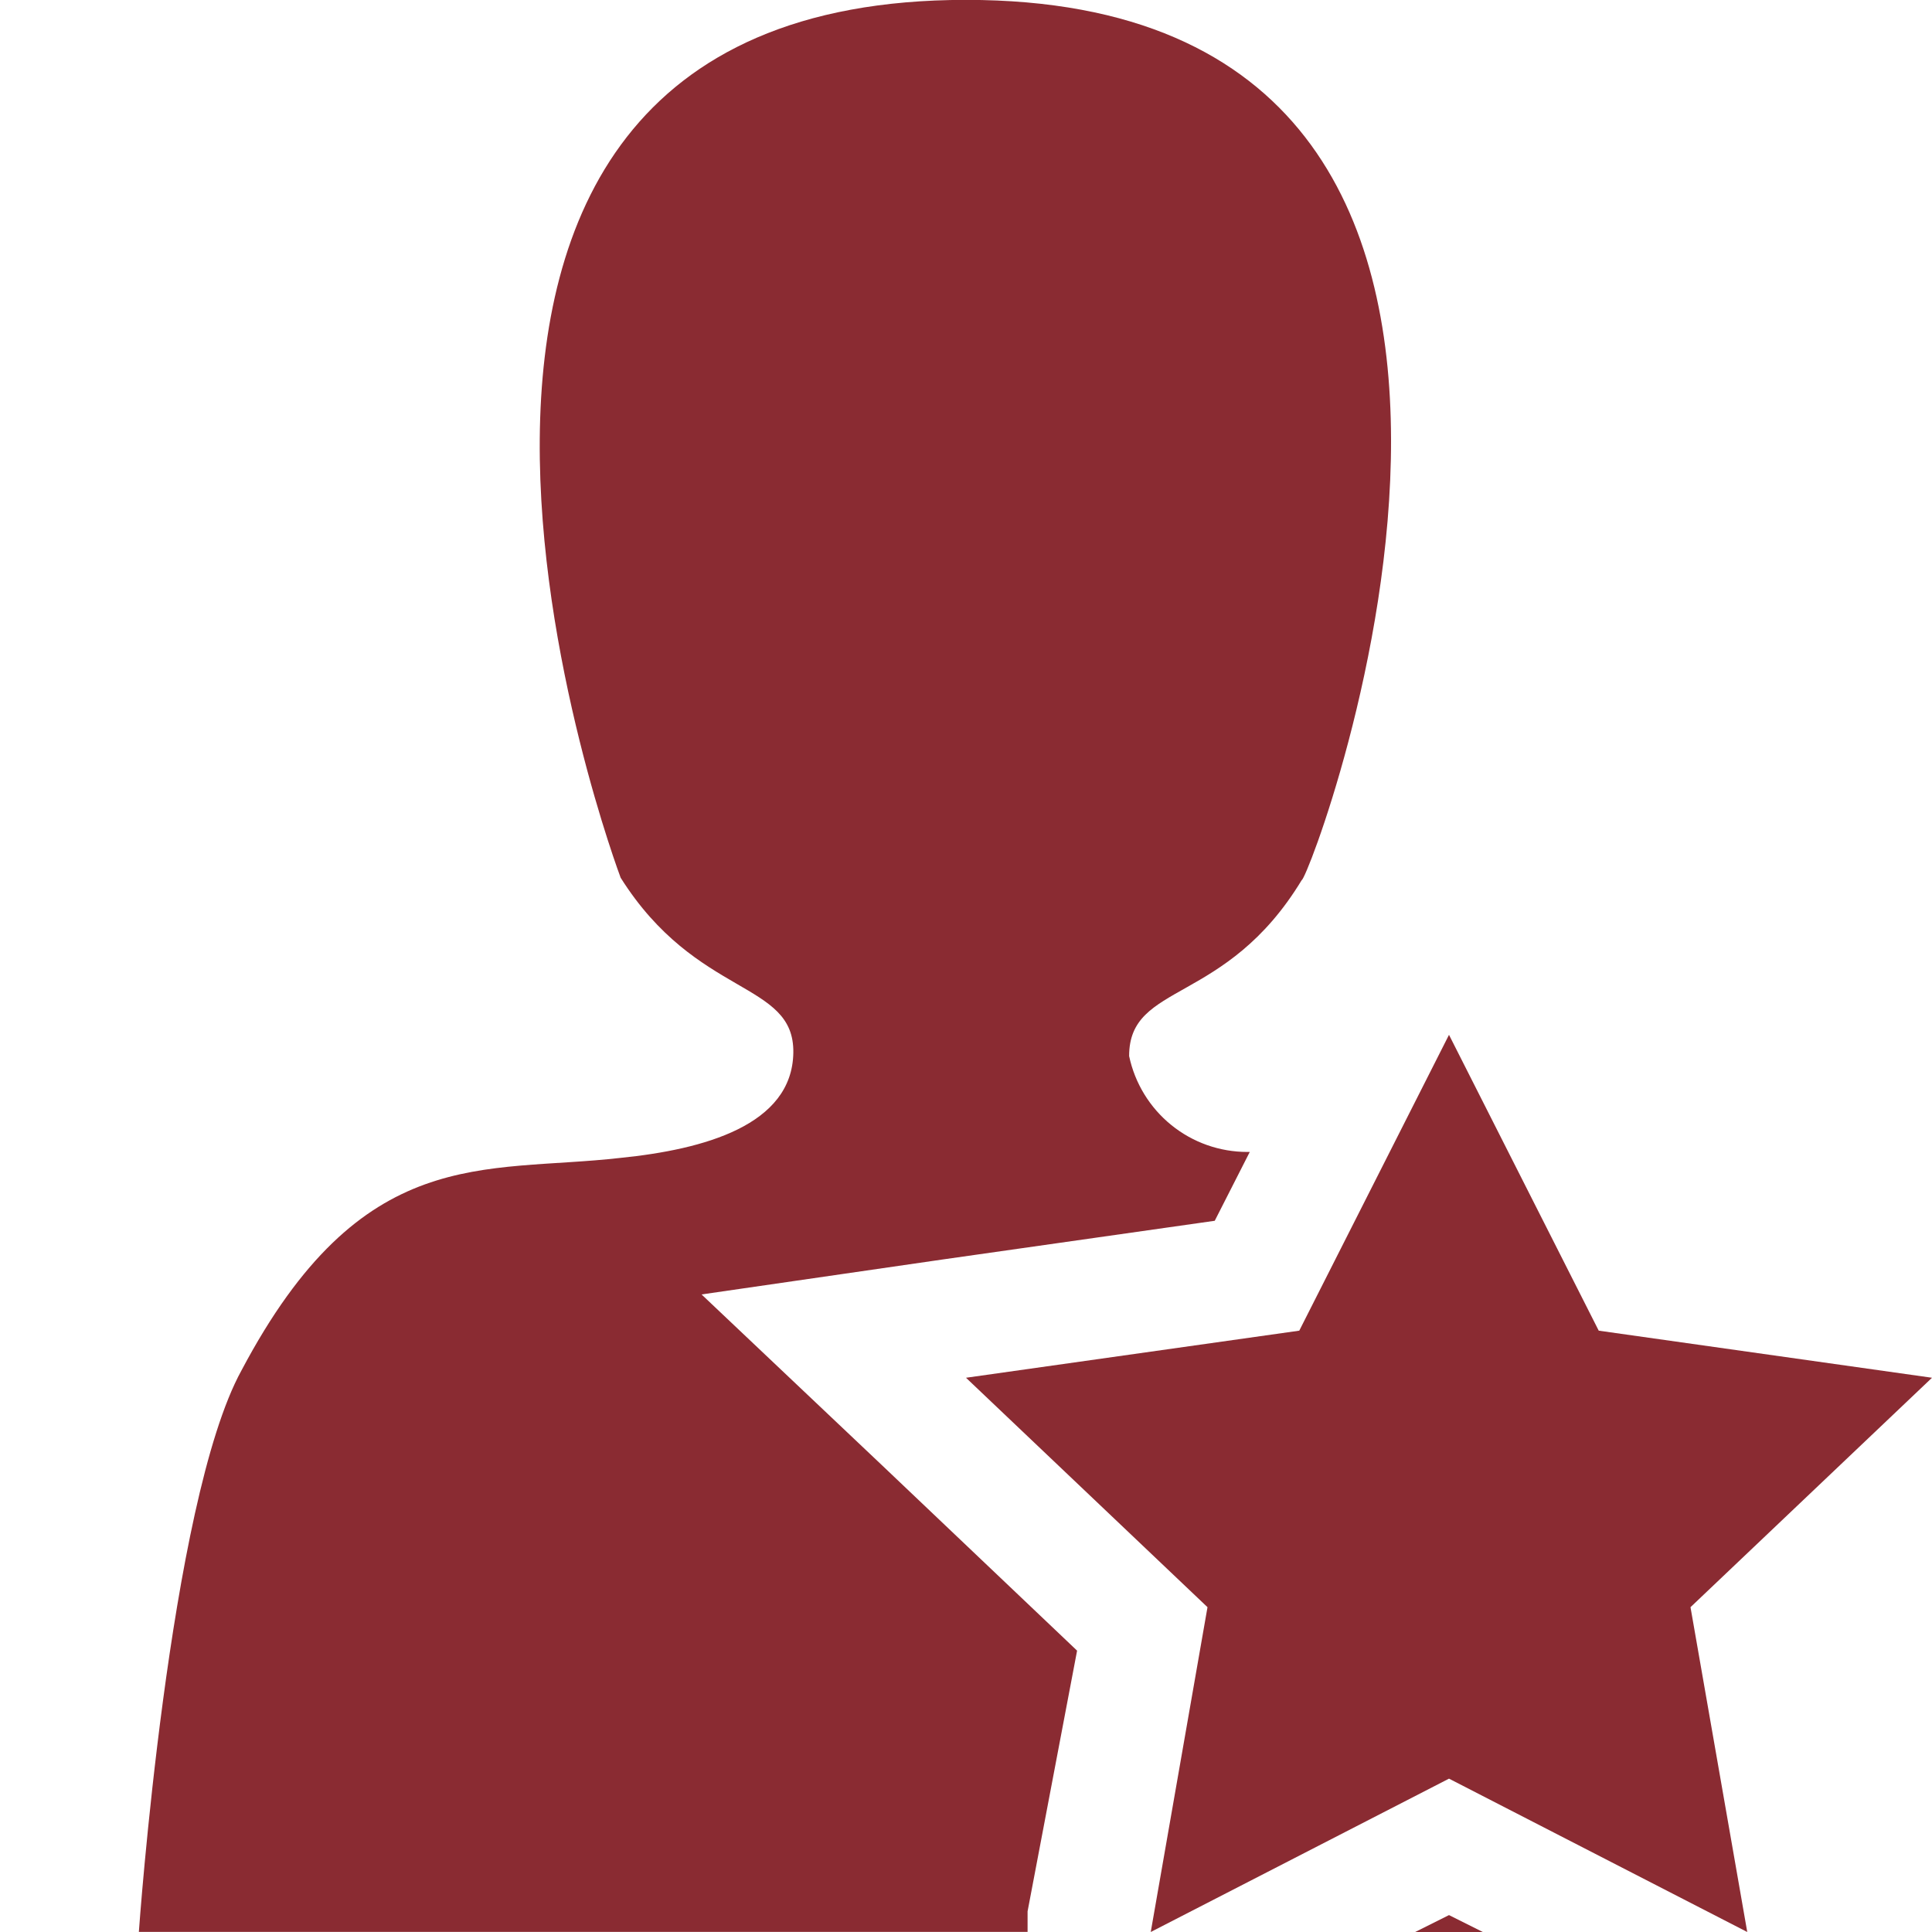
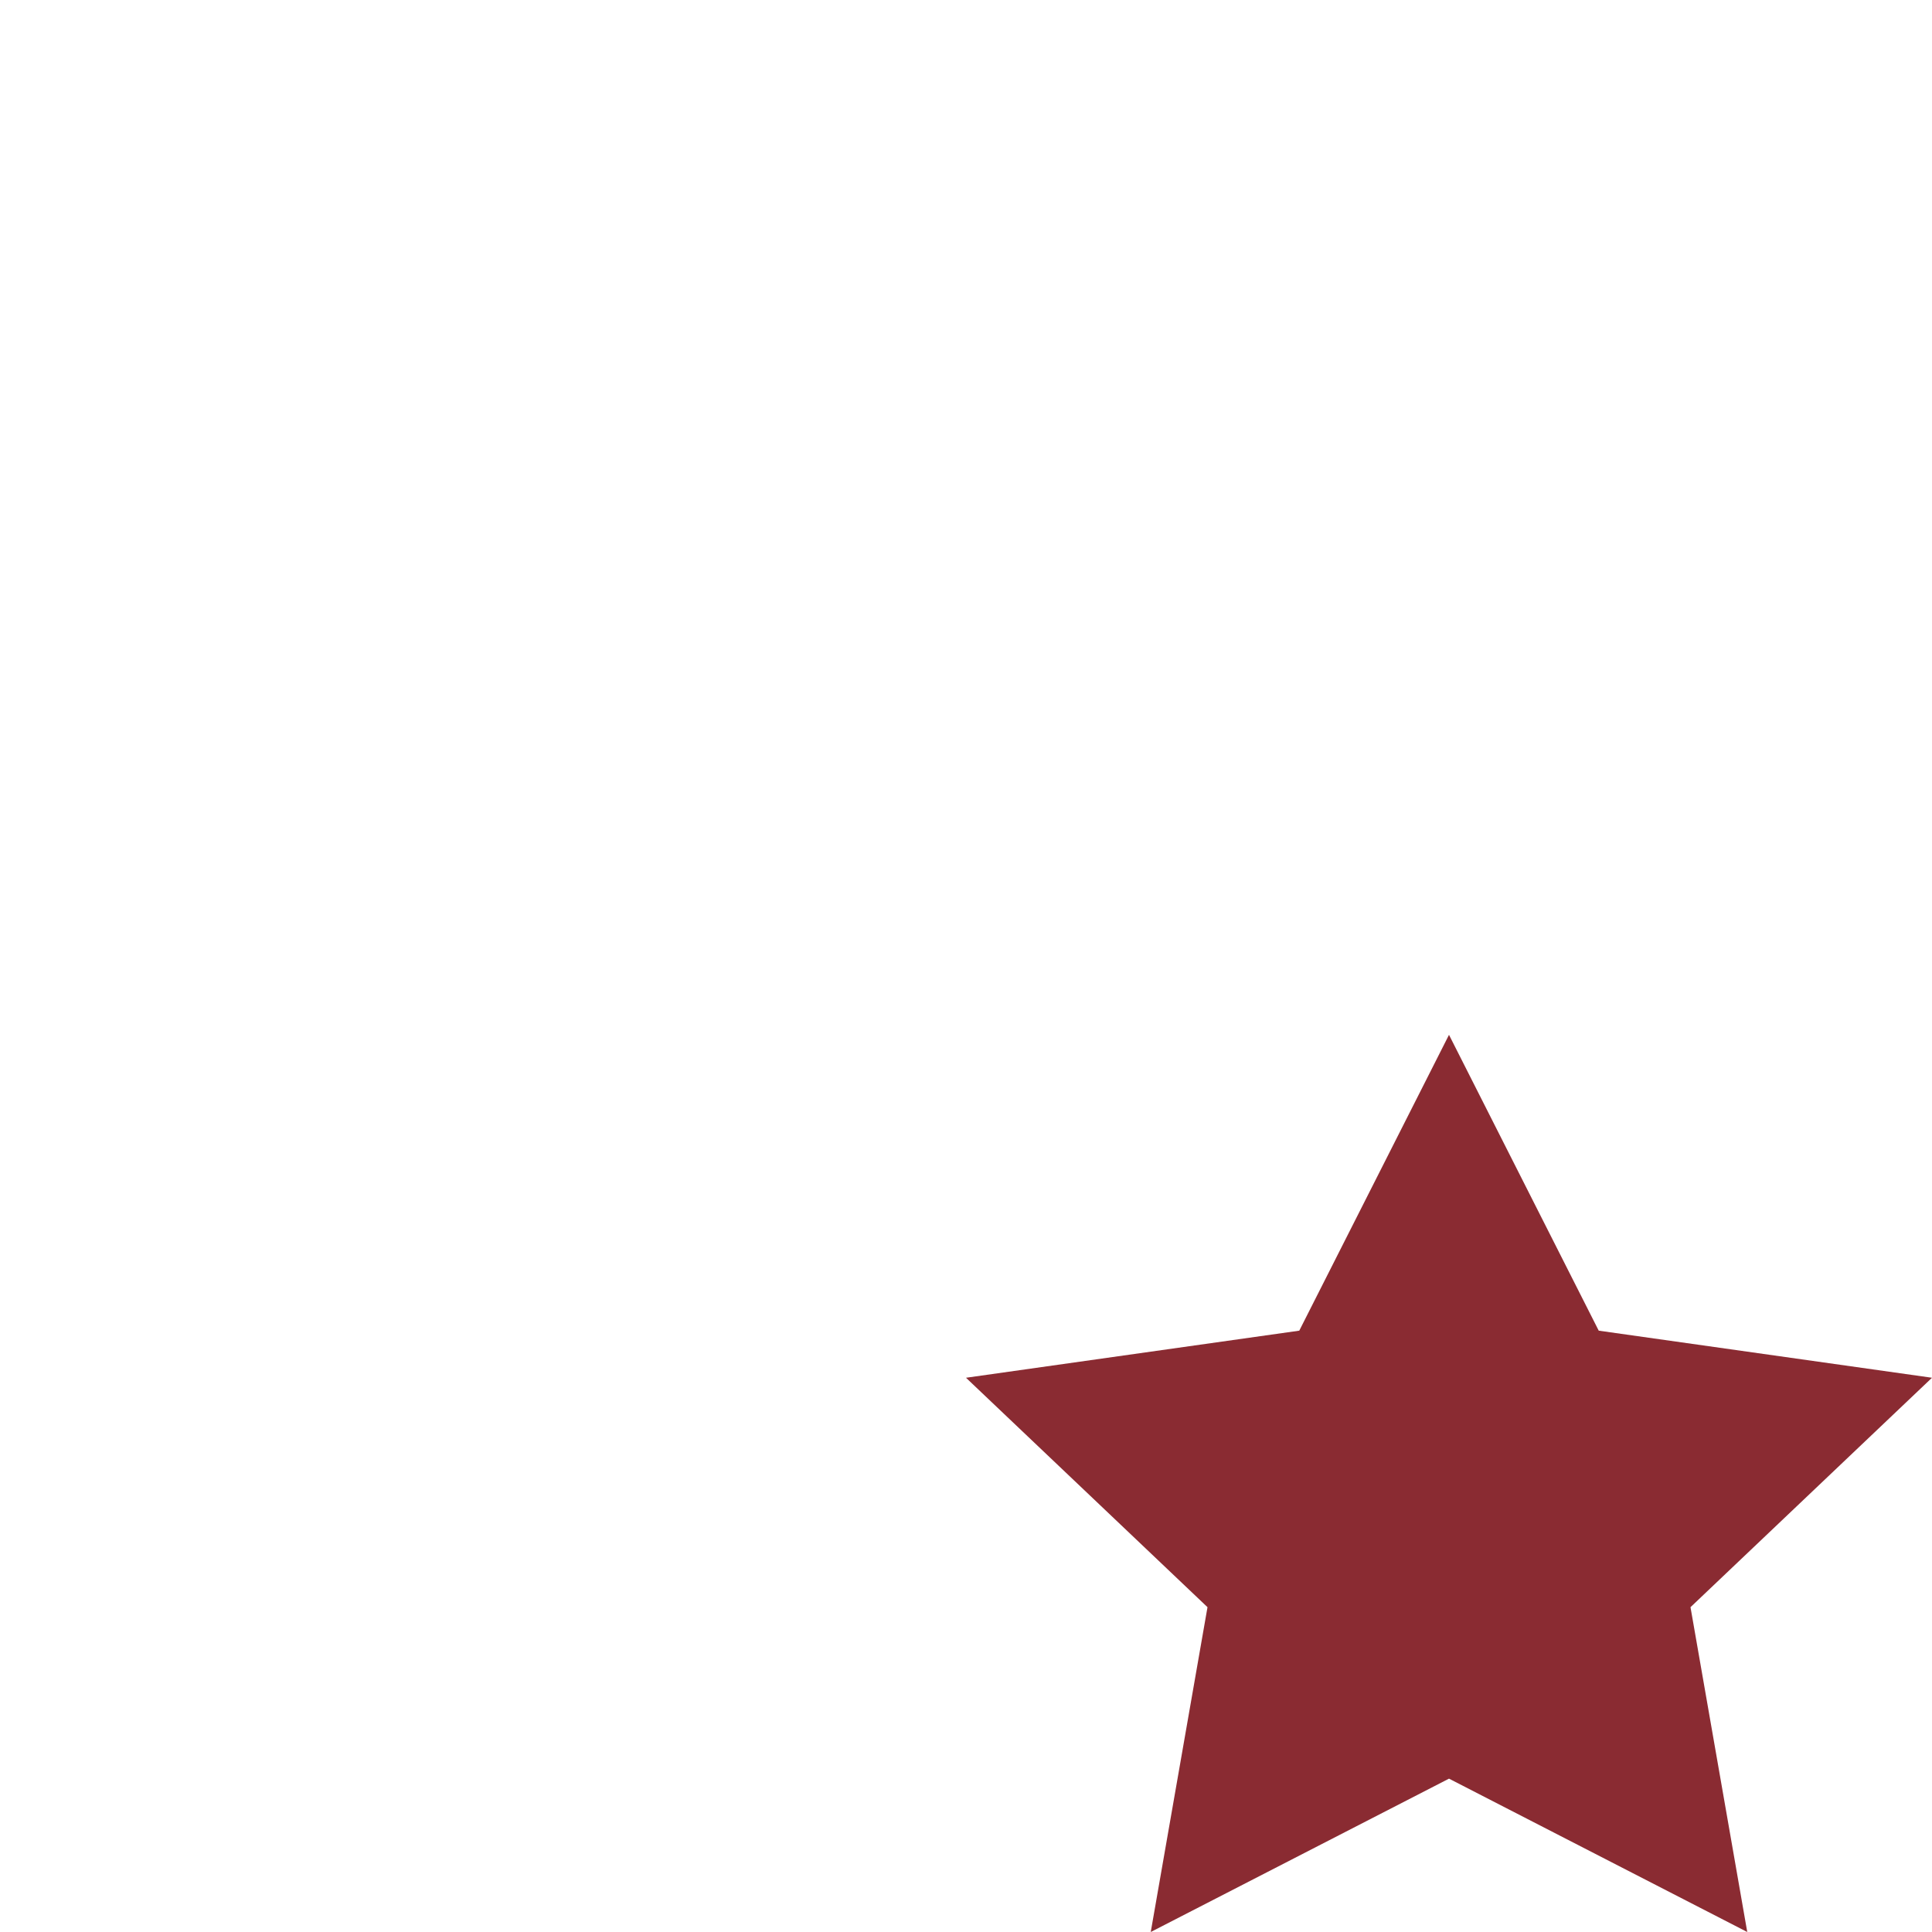
<svg xmlns="http://www.w3.org/2000/svg" width="32" height="32" viewBox="0 0 32 32" fill="none">
  <g clip-path="url(#clip0_7754_389)">
-     <path d="M17.84 27.34L14.62 24.28L11.62 21.44L15.62 20.86L20.12 20.22L20.7 19.08H20.66C20.201 19.08 19.756 18.923 19.399 18.633C19.043 18.344 18.797 17.941 18.702 17.492C18.7 16.258 20.3 16.658 21.56 14.578C21.72 14.538 27.2 -0.002 16 -0.002C4.8 -0.002 10.28 14.538 10.28 14.538C11.54 16.538 13.16 16.238 13.14 17.438C13.12 18.638 11.66 19.038 10.28 19.178C8 19.438 6 18.918 4 22.698C2.8 24.878 2.3 31.998 2.3 31.998H17.02V31.658L17.84 27.34ZM23.44 32H24.56L24 31.72L23.44 32Z" fill="#8A2B32" />
    <path d="M24 29.46L28.94 32L28 26.62L32 22.82L26.48 22.04L24 17.14L21.52 22.04L16 22.82L20 26.62L19.06 32L24 29.46Z" fill="#8A2B32" />
  </g>
  <defs>
    <clipPath id="clip0_7754_389">
      <rect width="32" height="32" fill="white" />
    </clipPath>
  </defs>
</svg>